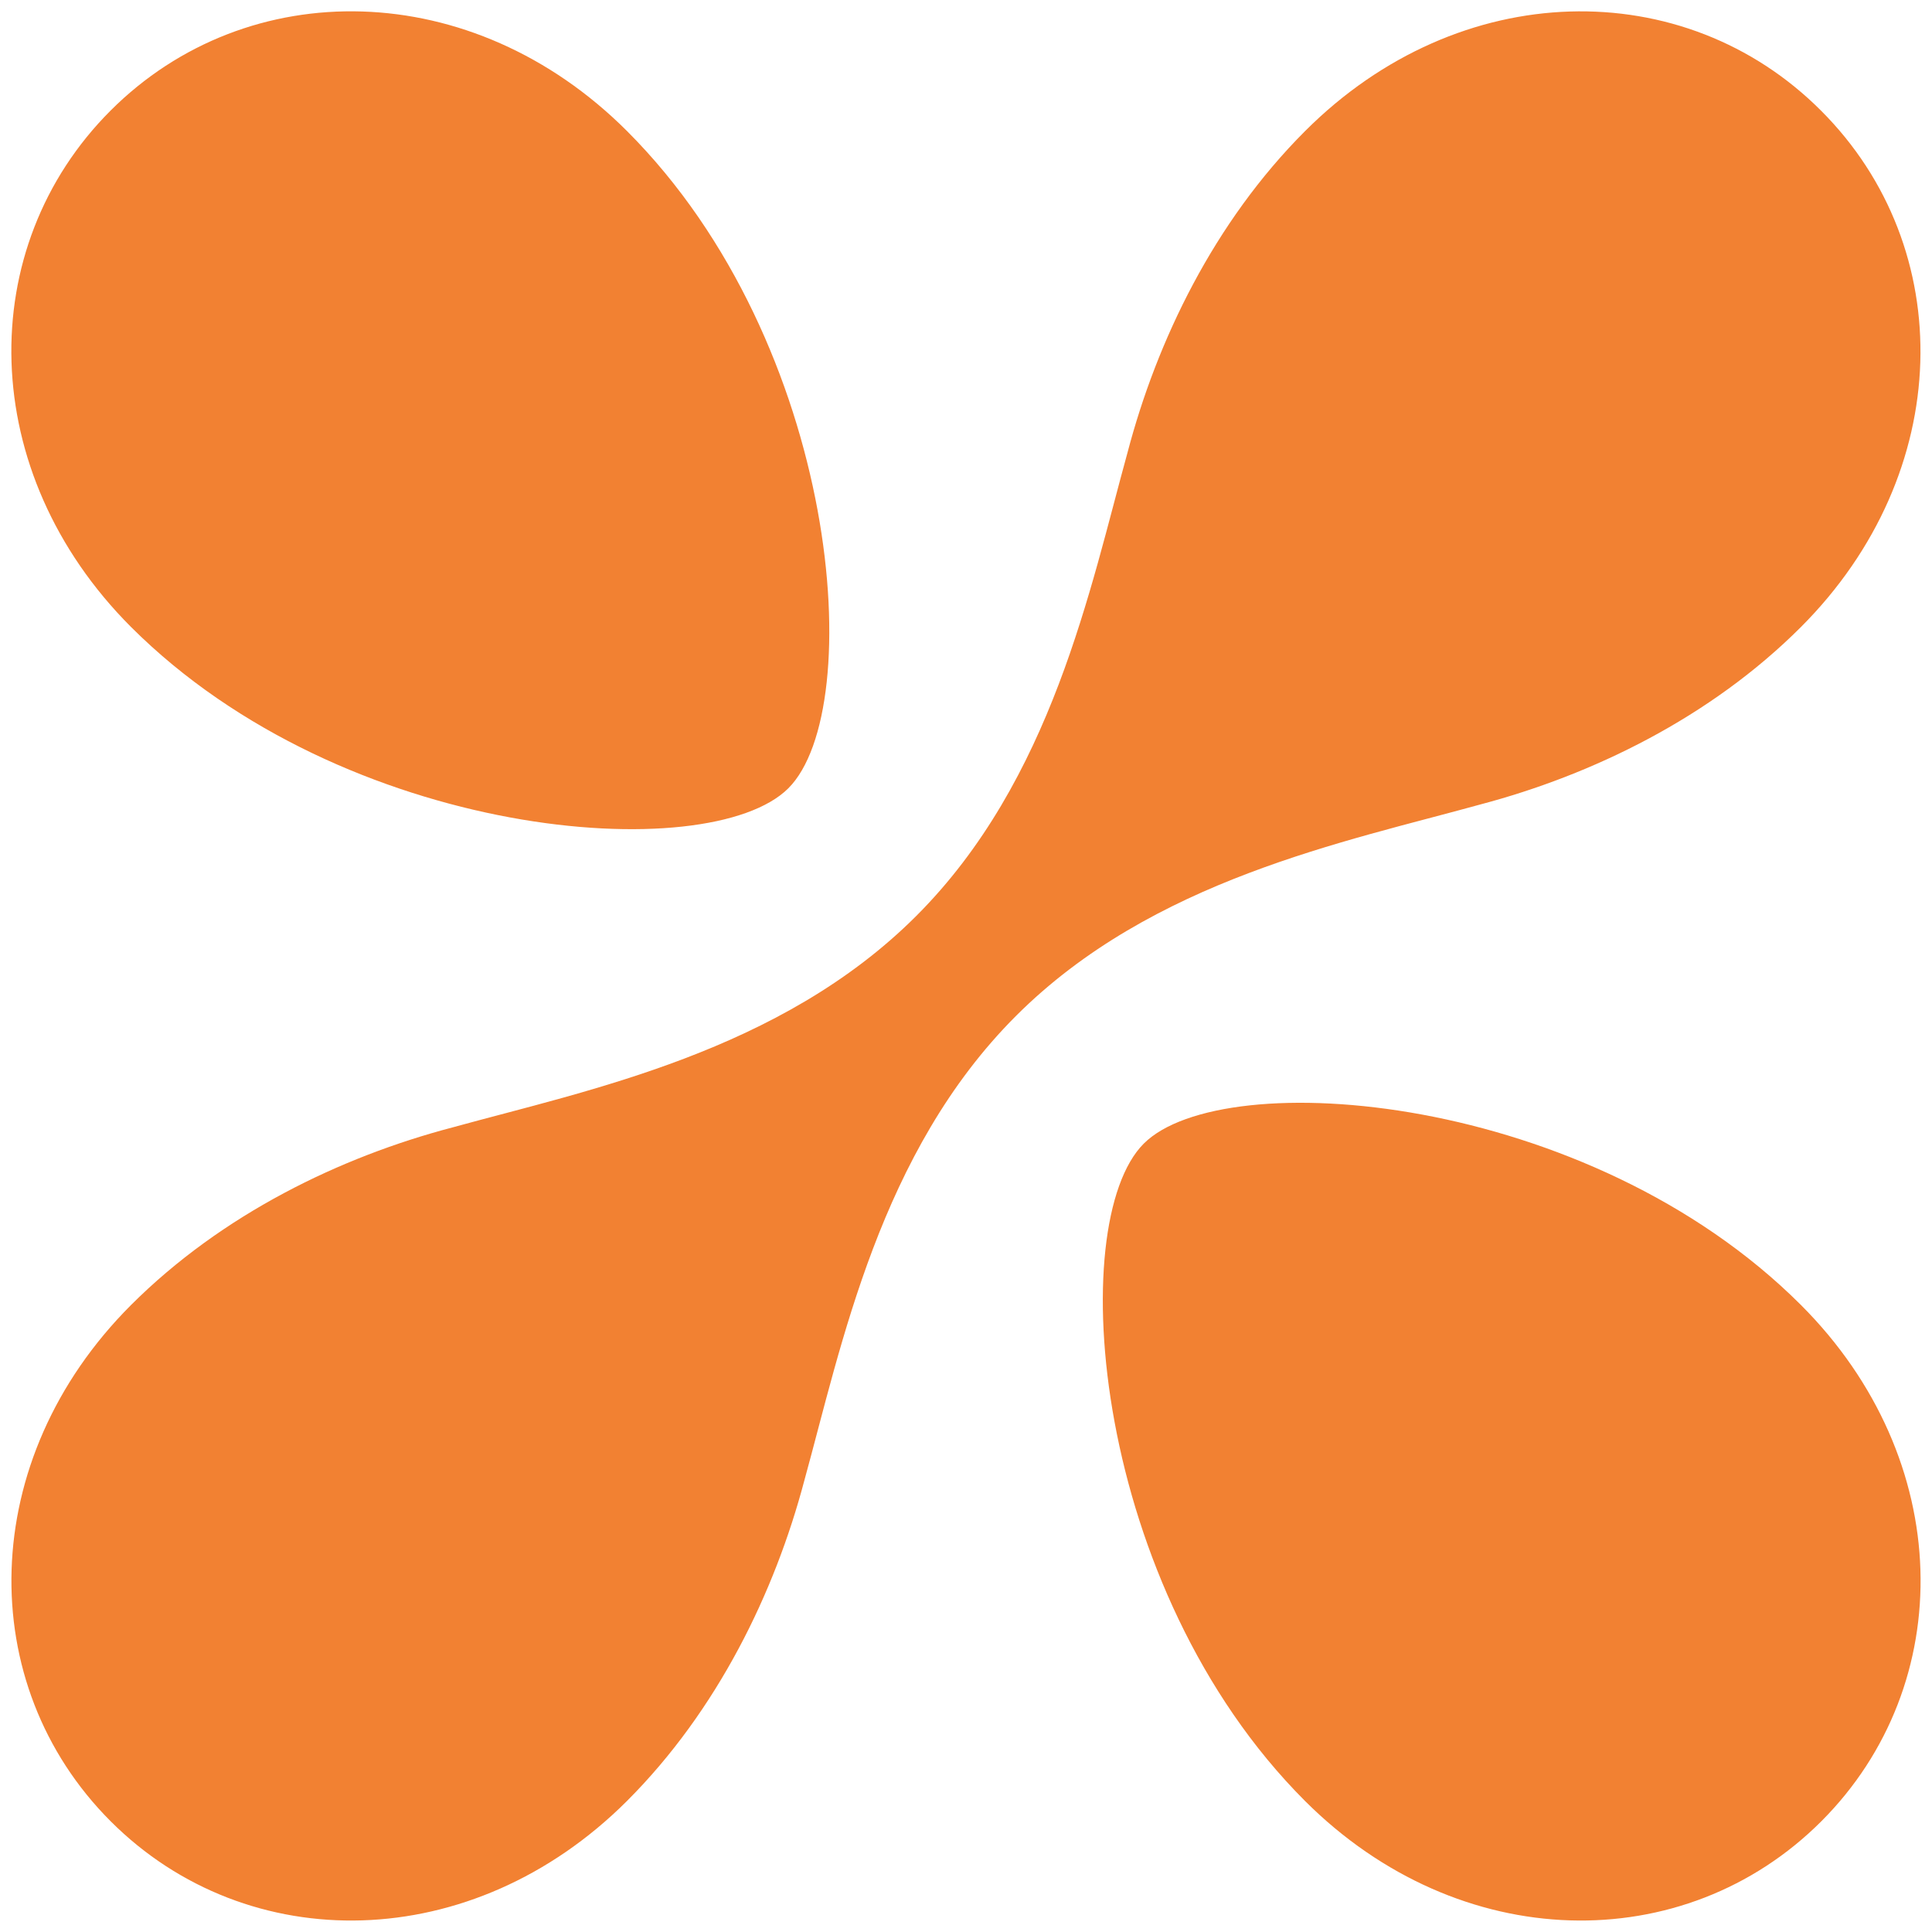
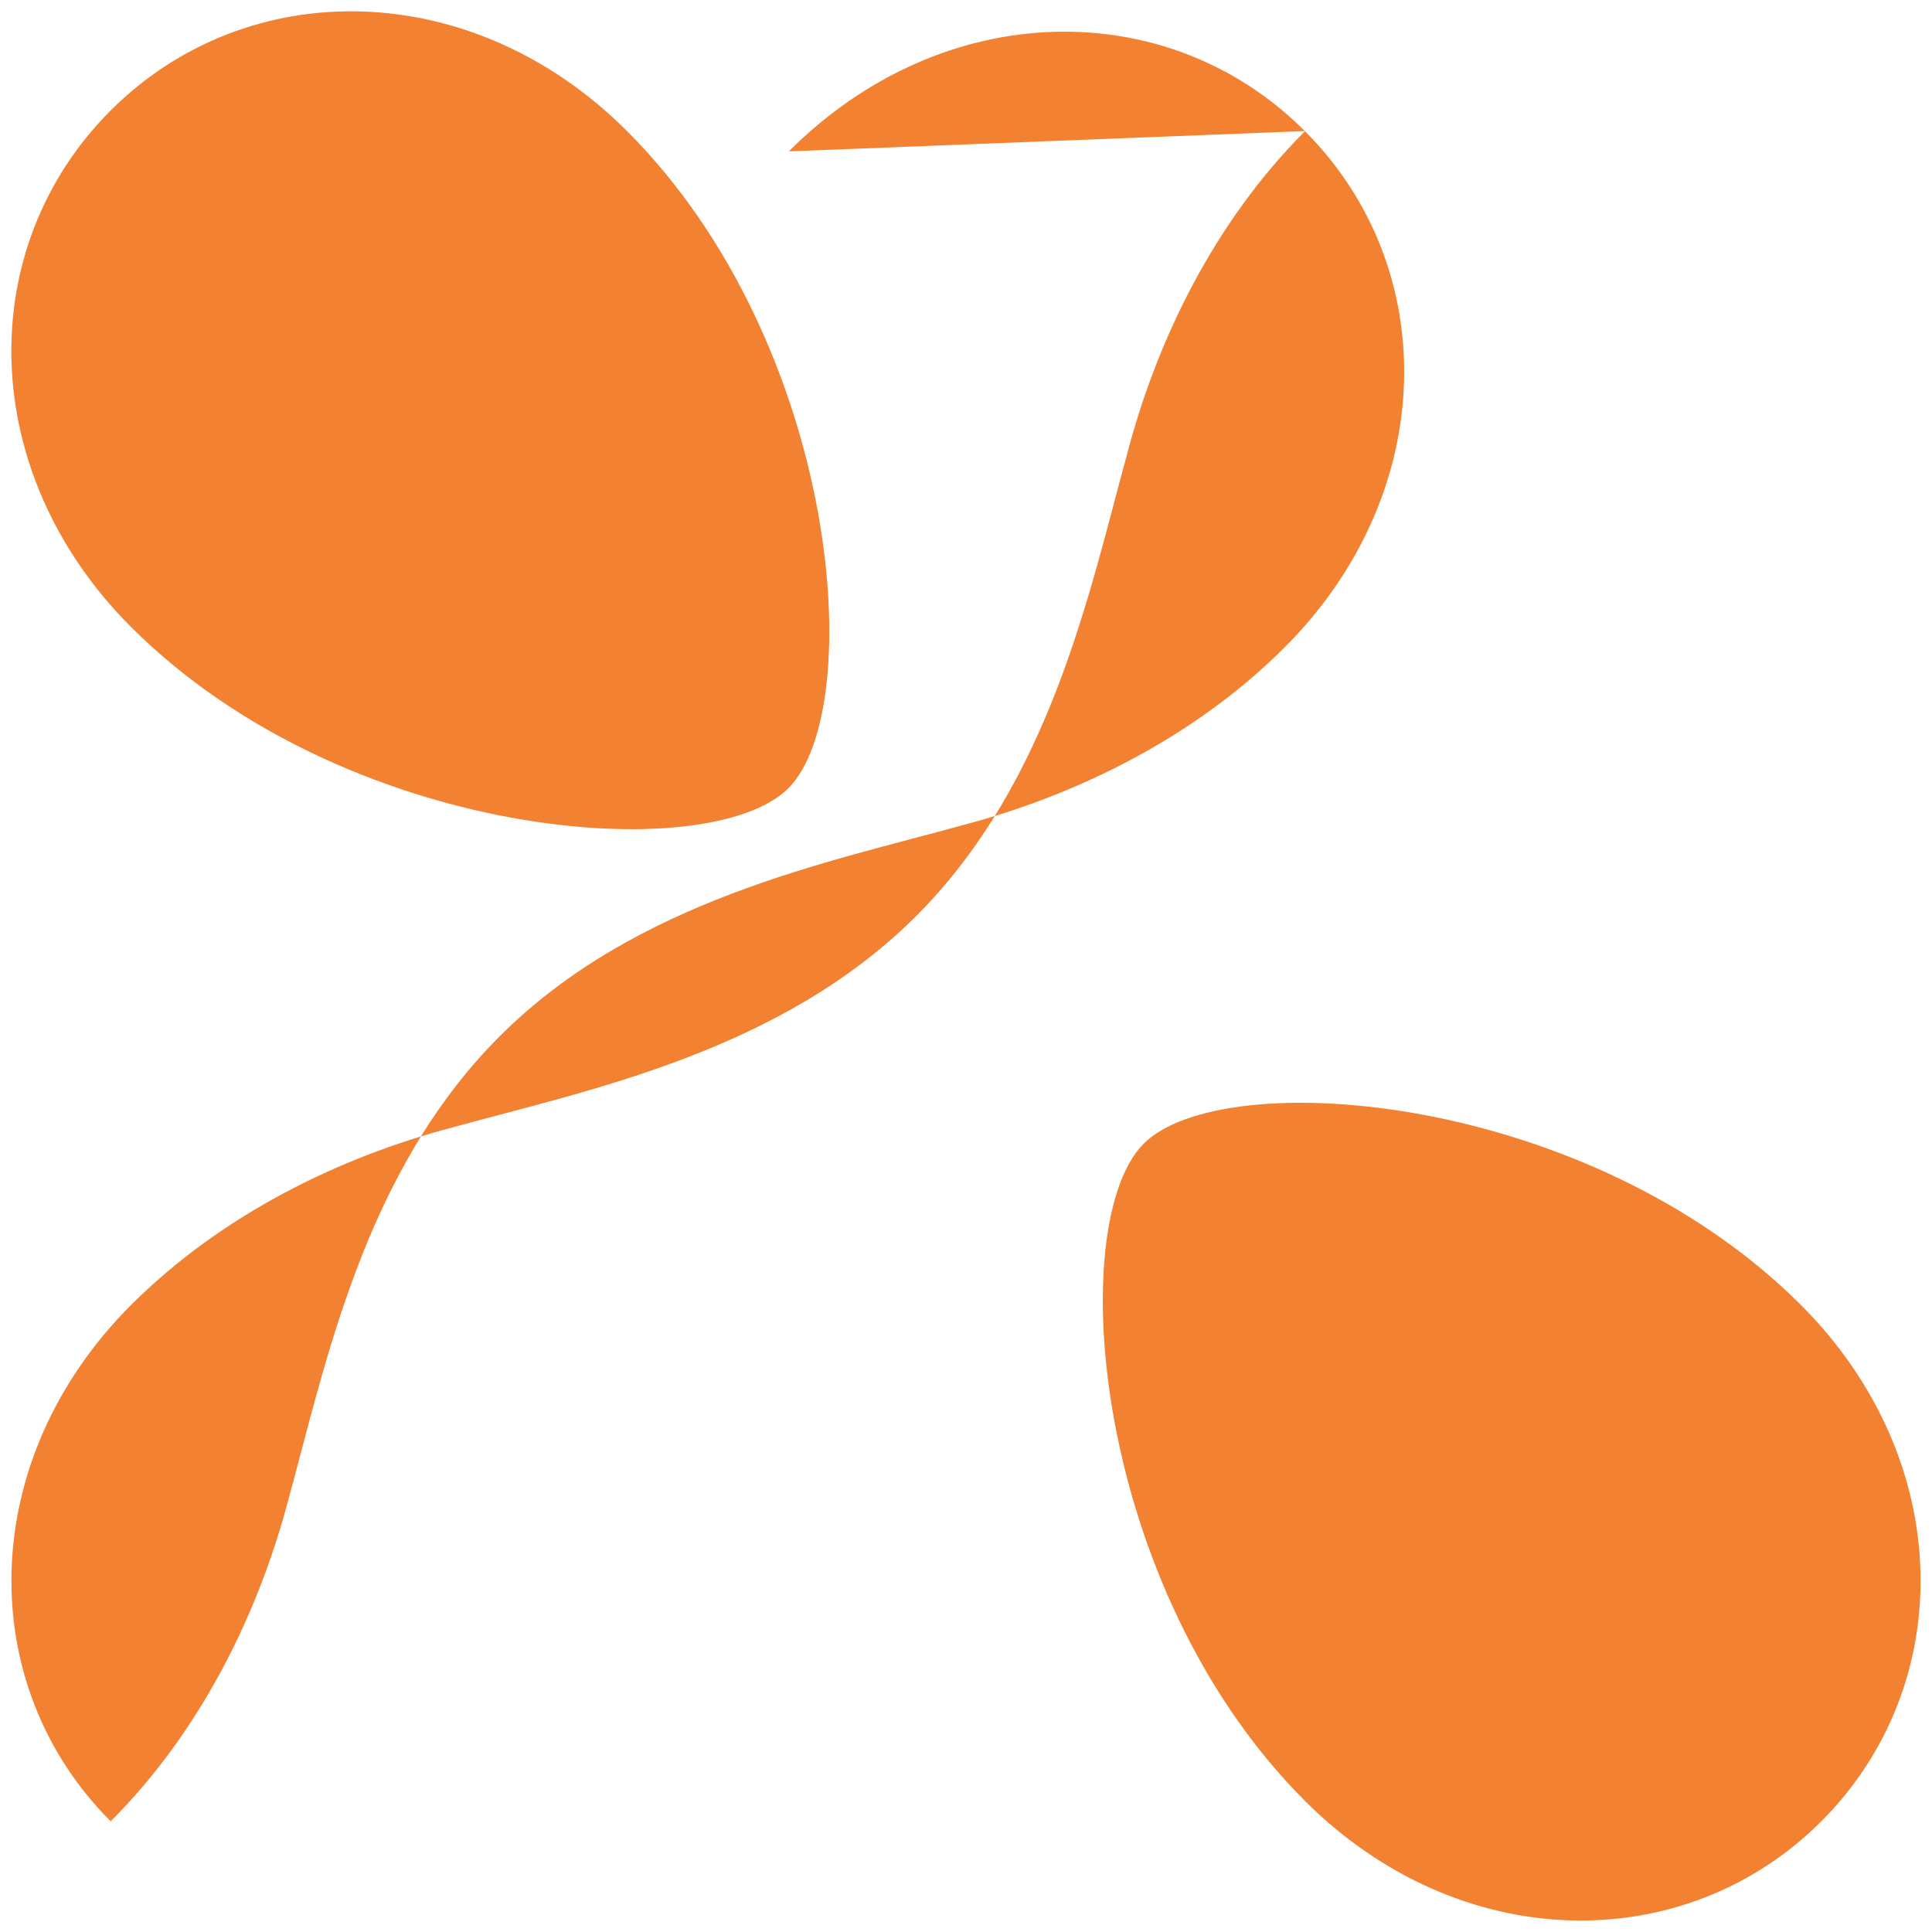
<svg xmlns="http://www.w3.org/2000/svg" xml:space="preserve" id="Layer_1" x="0" y="0" style="enable-background:new 0 0 170 170" version="1.1" viewBox="0 0 170 170">
  <style type="text/css">.st0{fill:#f28132}</style>
-   <path d="M100.64 100.63c6.99-6.99 39.06-4.56 57.83 14.2 13.59 13.59 13.84 33.38 1.79 45.43s-31.84 11.79-45.43-1.79c-18.76-18.77-21.19-50.84-14.19-57.84zM69.37 69.36c7-7 4.57-39.06-14.2-57.83-13.6-13.6-33.39-13.85-45.44-1.8s-11.79 31.83 1.79 45.43c18.78 18.77 50.85 21.2 57.85 14.2zM114.84 11.53c-8.01 8.01-13.04 18.43-15.63 28.3-3.29 11.91-6.64 28.82-18.59 40.77-11.97 11.96-28.87 15.31-40.79 18.6-9.87 2.59-20.29 7.63-28.3 15.63-13.59 13.59-13.84 33.38-1.79 45.43s31.83 11.79 45.43-1.79c7.97-7.97 13-18.35 15.6-28.18 3.29-11.92 6.63-28.9 18.62-40.89 11.99-11.99 28.97-15.32 40.89-18.62 9.83-2.6 20.21-7.63 28.18-15.6 13.59-13.59 13.84-33.38 1.79-45.43-12.03-12.07-31.82-11.82-45.41 1.78z" class="st0" />
+   <path d="M100.64 100.63c6.99-6.99 39.06-4.56 57.83 14.2 13.59 13.59 13.84 33.38 1.79 45.43s-31.84 11.79-45.43-1.79c-18.76-18.77-21.19-50.84-14.19-57.84zM69.37 69.36c7-7 4.57-39.06-14.2-57.83-13.6-13.6-33.39-13.85-45.44-1.8s-11.79 31.83 1.79 45.43c18.78 18.77 50.85 21.2 57.85 14.2zM114.84 11.53c-8.01 8.01-13.04 18.43-15.63 28.3-3.29 11.91-6.64 28.82-18.59 40.77-11.97 11.96-28.87 15.31-40.79 18.6-9.87 2.59-20.29 7.63-28.3 15.63-13.59 13.59-13.84 33.38-1.79 45.43c7.97-7.97 13-18.35 15.6-28.18 3.29-11.92 6.63-28.9 18.62-40.89 11.99-11.99 28.97-15.32 40.89-18.62 9.83-2.6 20.21-7.63 28.18-15.6 13.59-13.59 13.84-33.38 1.79-45.43-12.03-12.07-31.82-11.82-45.41 1.78z" class="st0" />
</svg>